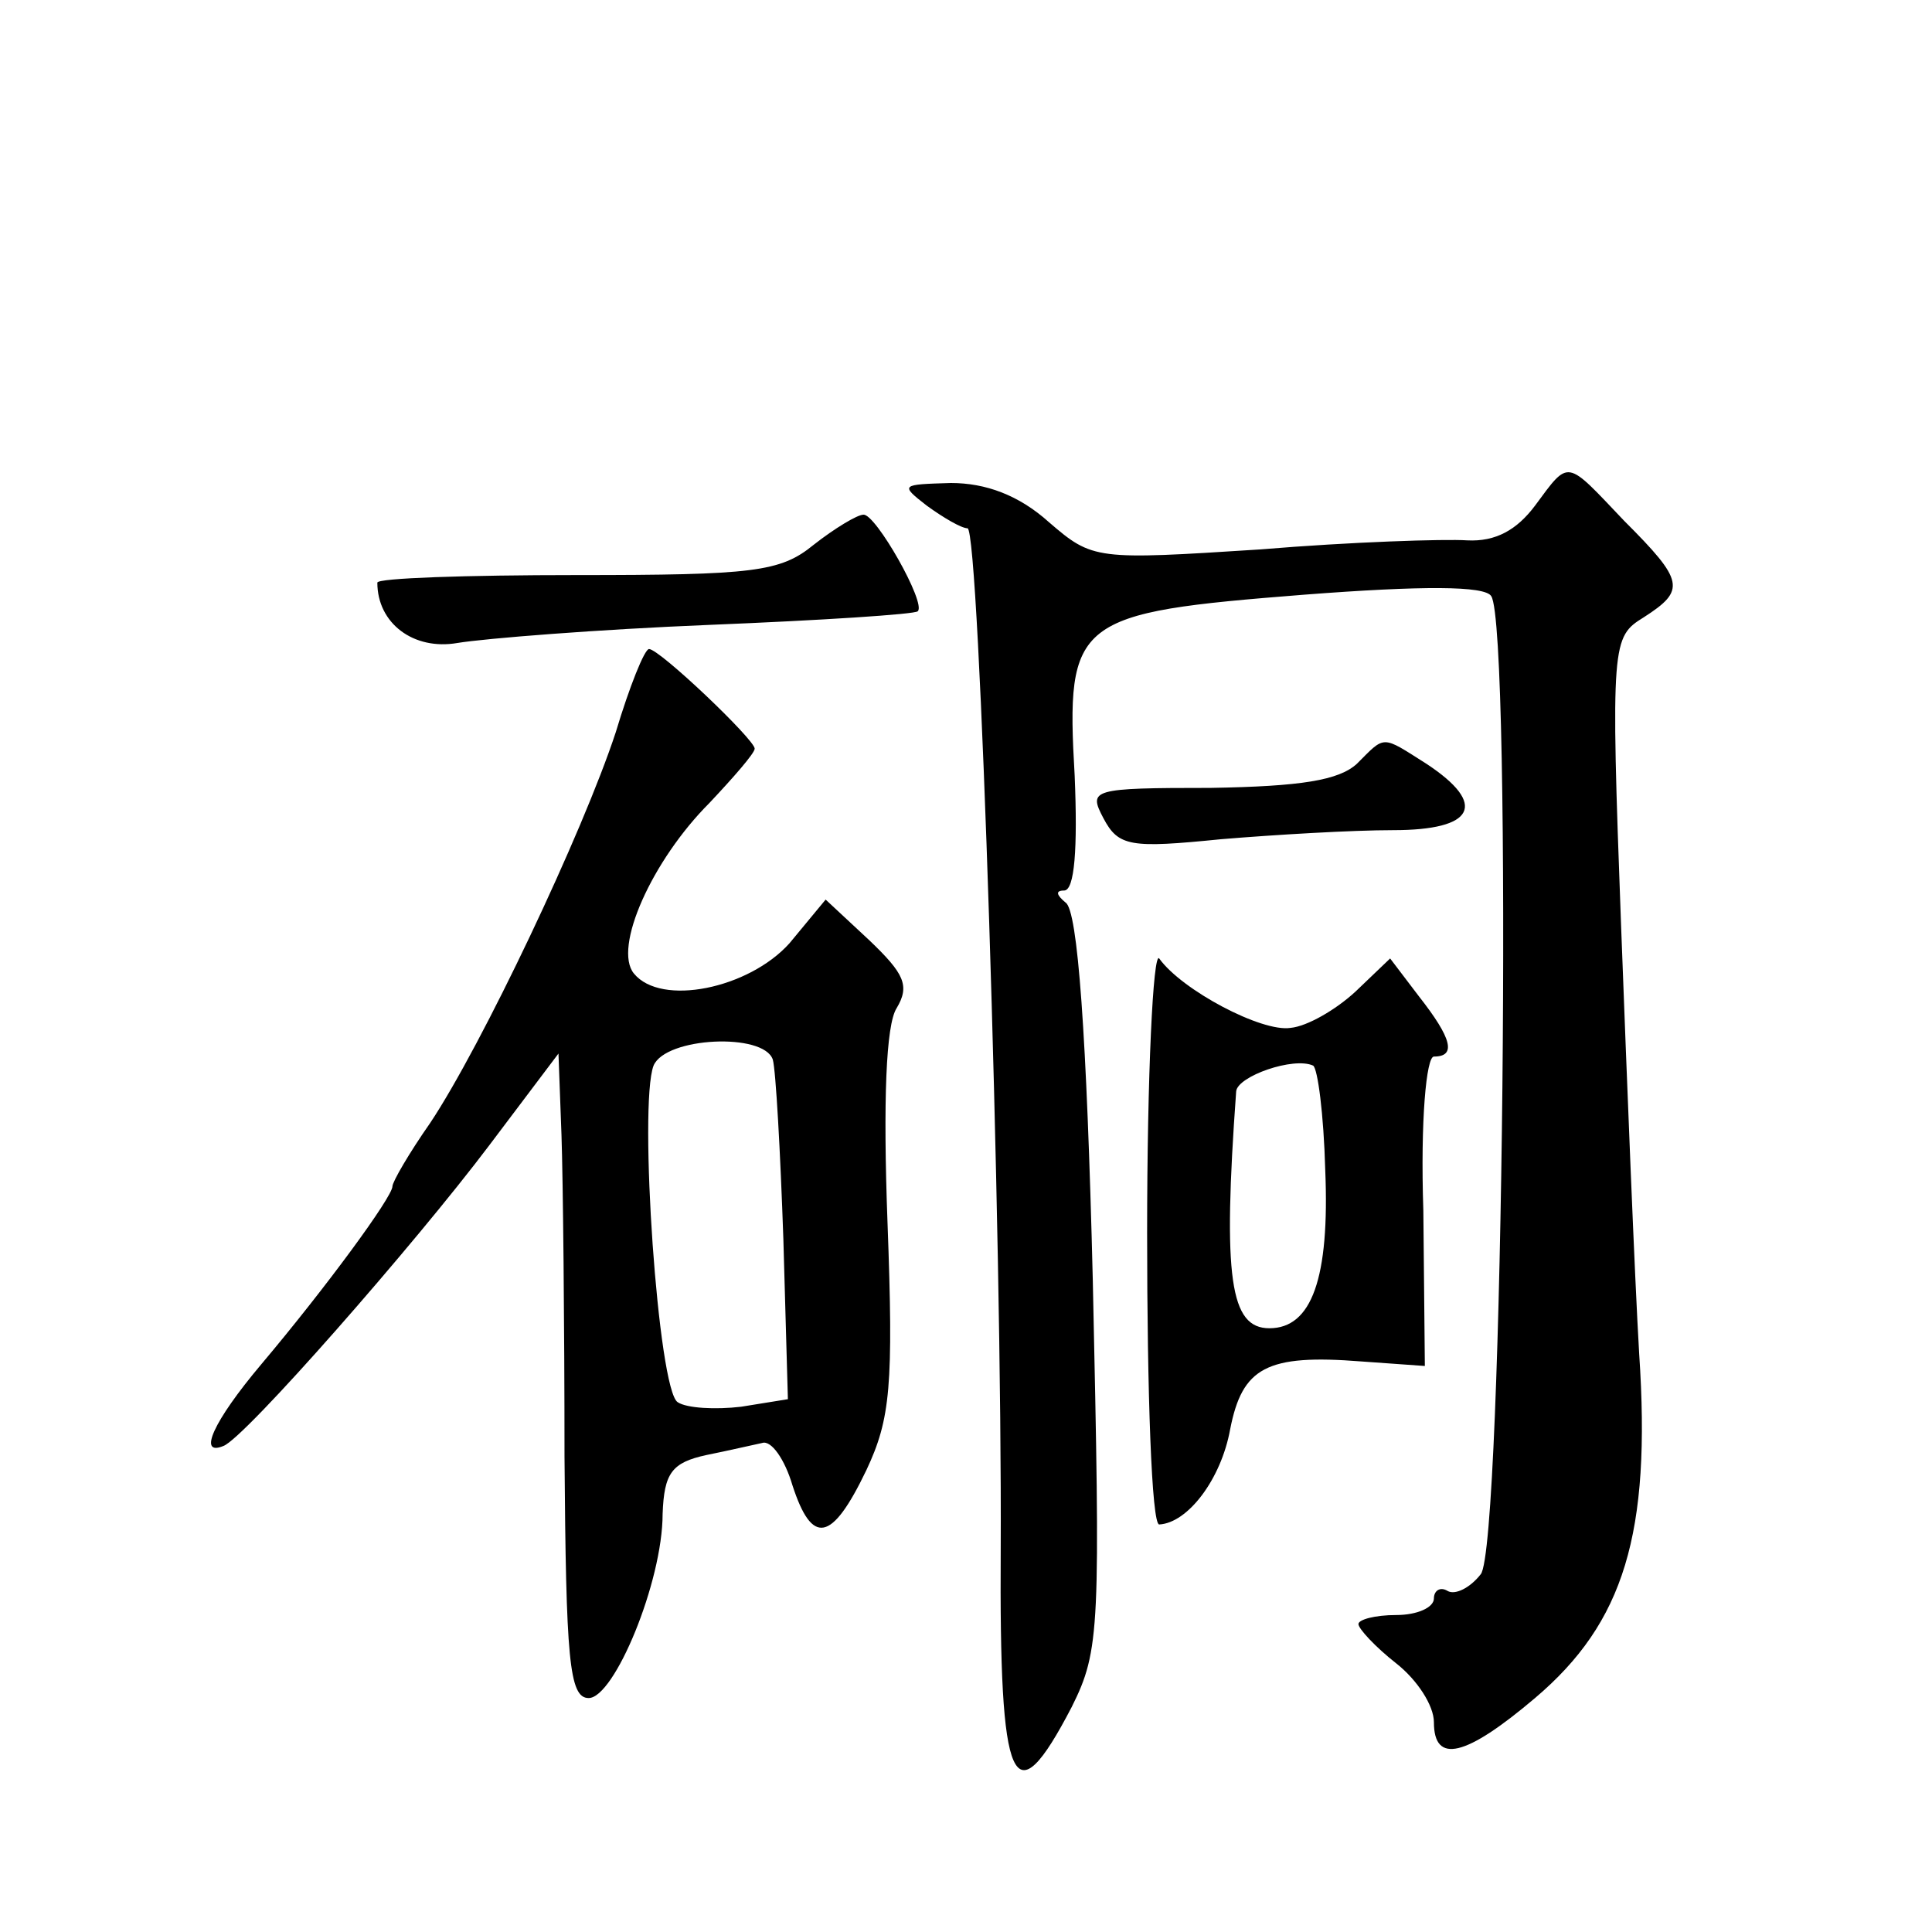
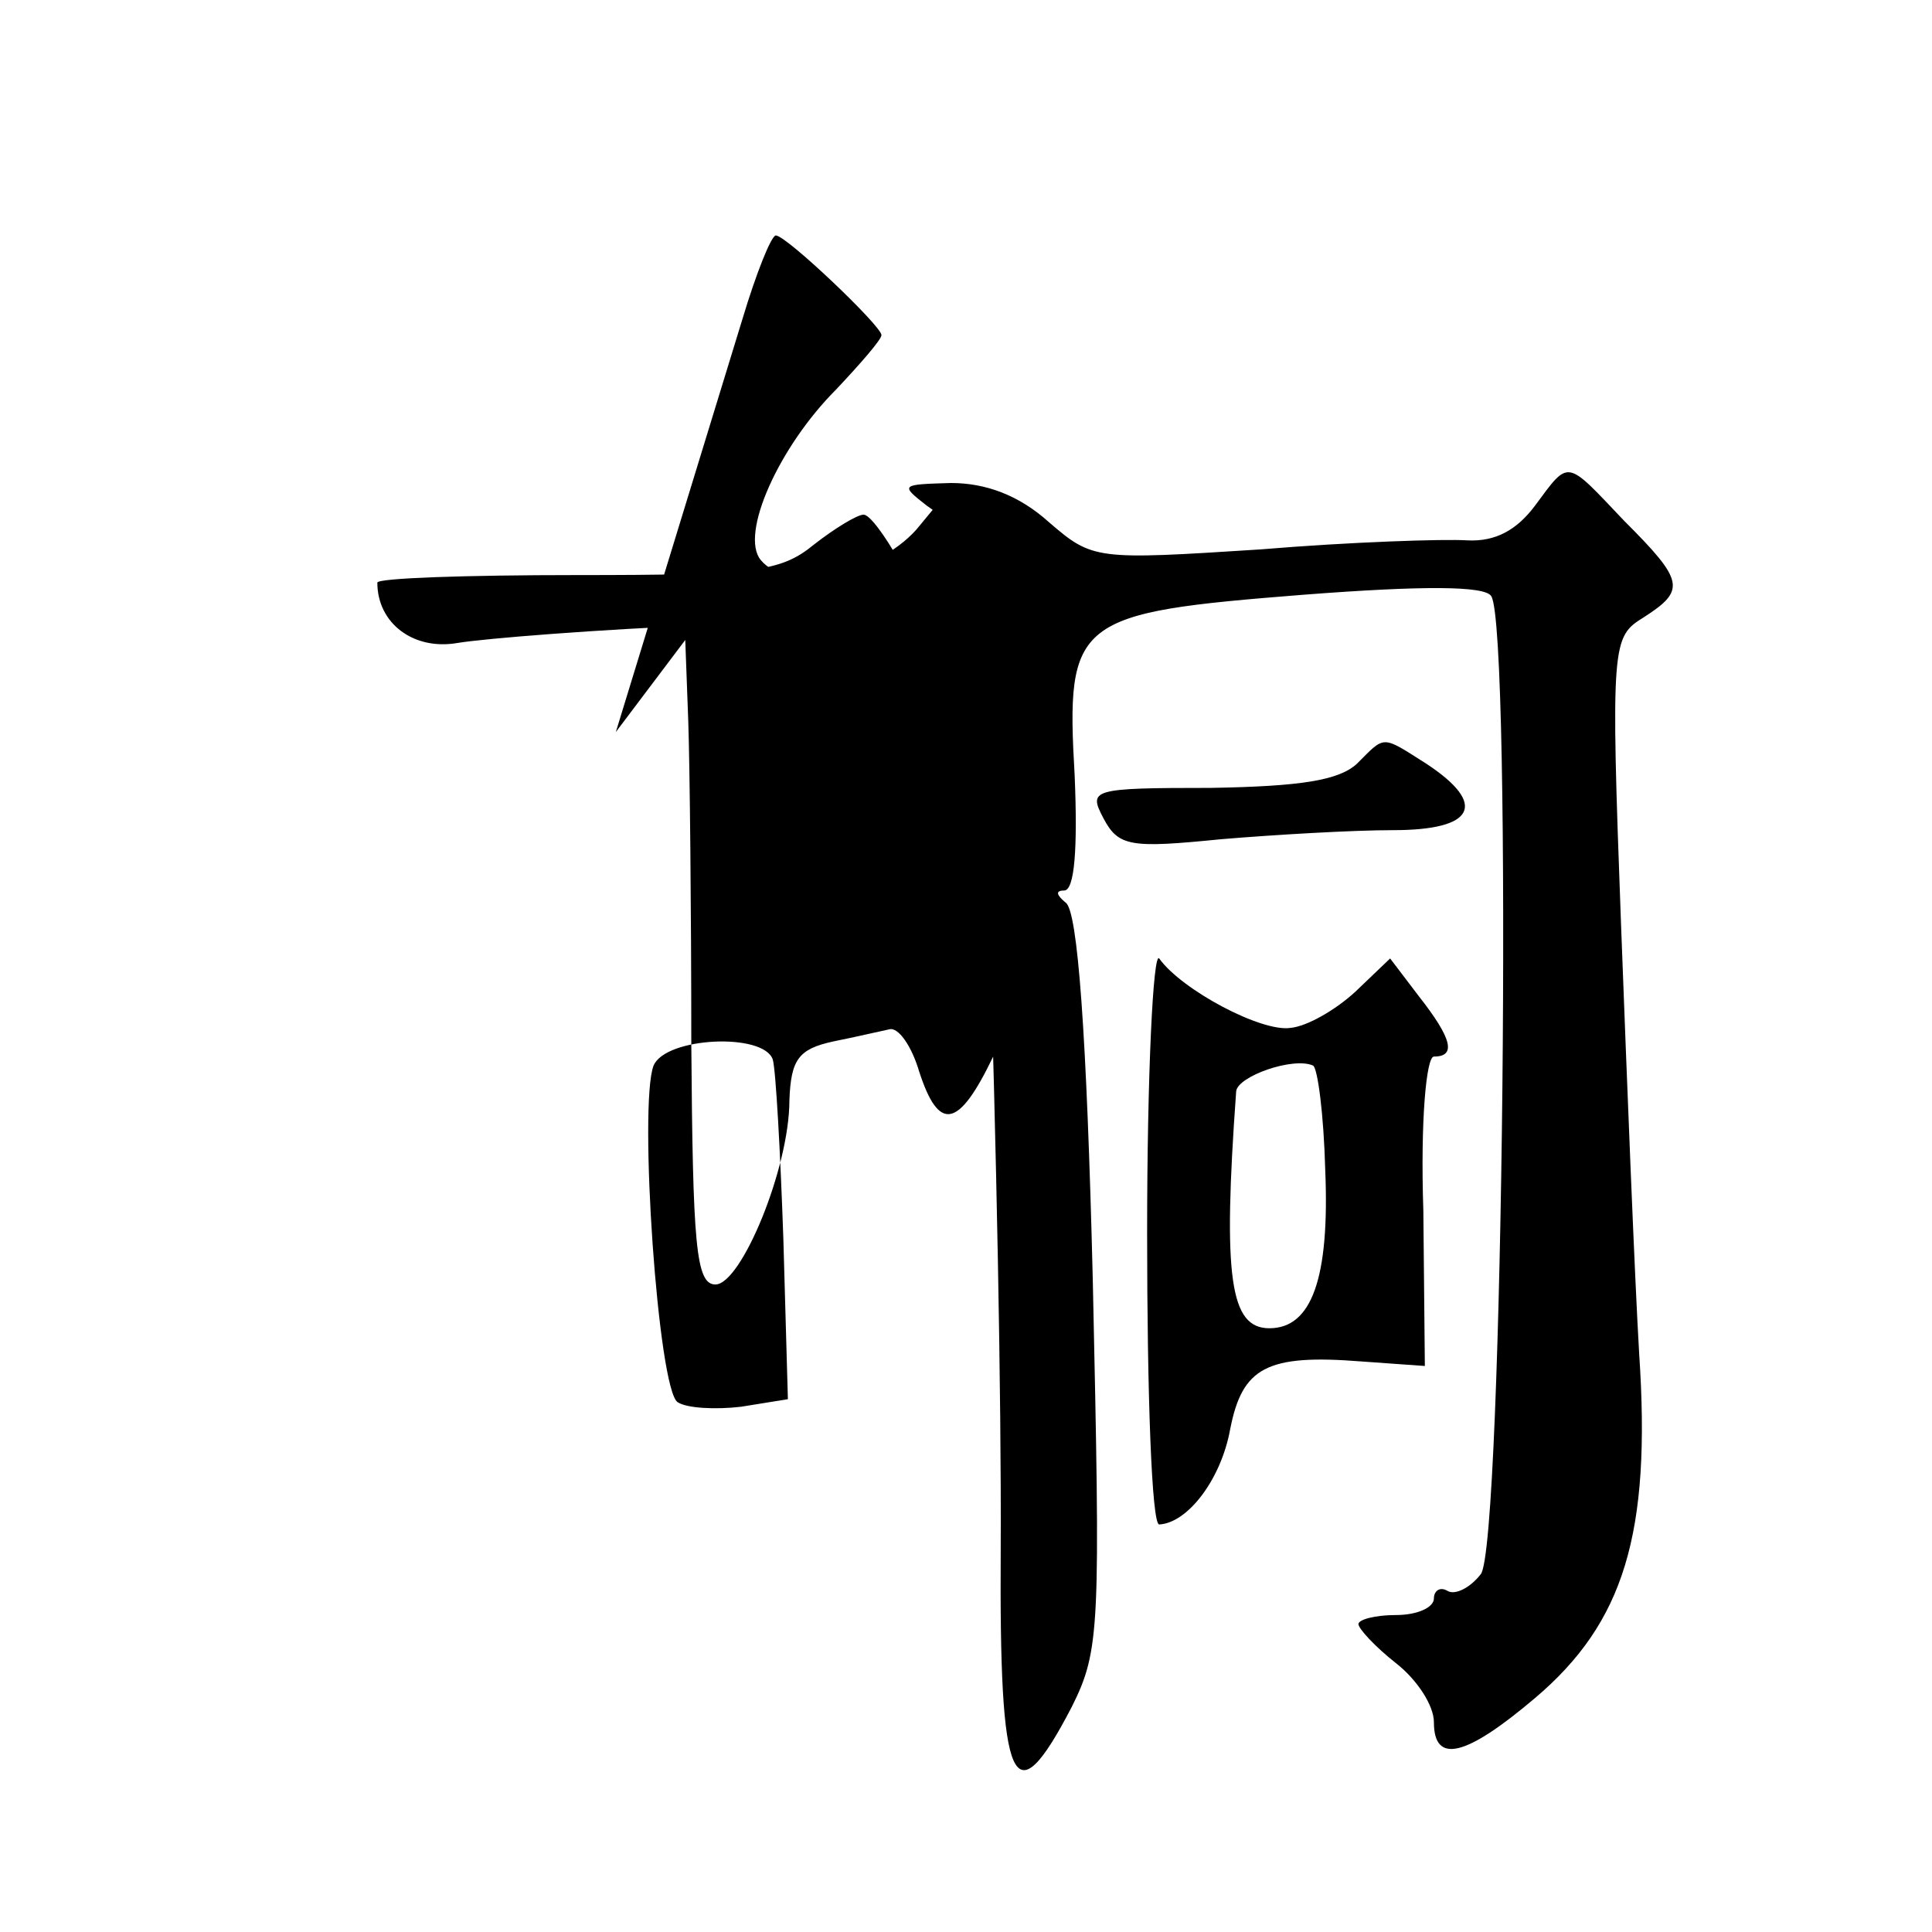
<svg xmlns="http://www.w3.org/2000/svg" version="1.0" width="128pt" height="128pt" viewBox="0 0 128 128" preserveAspectRatio="xMidYMid meet">
  <g transform="translate(0,128) scale(0.1,-0.1)" fill="#0" stroke="none">
-     <path d="M1017 945 c-12 -16 -26 -24 -45 -23 -15 1 -77 -1 -137 -6 -109 -7 -111 -7 -140 18 -20 18 -42 26 -65 26 -33 -1 -34 -1 -16 -15 11 -8 23 -15 27 -15 8 0 23 -471 22 -677 -1 -158 8 -179 47 -104 19 38 19 52 14 283 -4 163 -10 245 -18 250 -6 5 -7 8 -1 8 7 0 9 28 7 76 -6 104 0 108 152 120 78 6 120 6 124 -1 14 -21 8 -631 -7 -648 -7 -9 -17 -14 -22 -11 -5 3 -9 0 -9 -5 0 -6 -11 -11 -25 -11 -14 0 -25 -3 -25 -6 0 -3 11 -15 25 -26 14 -11 25 -28 25 -39 0 -28 21 -23 67 16 59 50 77 109 69 228 -3 51 -8 178 -12 284 -7 188 -6 191 15 204 28 18 27 24 -13 64 -39 41 -36 41 -59 10z M539 919 c-22 -18 -40 -20 -157 -20 -73 0 -132 -2 -132 -5 0 -27 24 -45 53 -40 18 3 93 9 167 12 74 3 136 7 138 9 6 5 -28 65 -36 64 -4 0 -19 -9 -33 -20z M408 795 c-22 -67 -89 -208 -123 -259 -14 -20 -25 -39 -25 -42 0 -7 -44 -67 -87 -118 -32 -38 -42 -61 -25 -54 14 5 127 134 176 199 l46 61 2 -54 c1 -29 2 -125 2 -213 1 -134 3 -160 16 -160 17 0 49 77 49 122 1 27 6 34 29 39 15 3 32 7 37 8 6 2 15 -11 20 -28 13 -40 26 -38 49 10 16 34 18 56 14 164 -3 81 -1 131 6 142 9 15 5 23 -18 45 l-29 27 -24 -29 c-27 -30 -85 -42 -103 -20 -14 17 12 75 50 113 16 17 30 33 30 36 0 6 -63 66 -70 66 -3 0 -13 -25 -22 -55z m104 -217 c2 -7 5 -61 7 -119 l3 -106 -31 -5 c-17 -2 -36 -1 -42 3 -13 8 -26 197 -16 223 8 19 73 22 79 4z M899 774 c-12 -11 -37 -15 -97 -16 -79 0 -81 -1 -71 -20 10 -19 18 -20 78 -14 36 3 87 6 114 6 54 0 63 17 22 44 -30 19 -27 19 -46 0z M760 463 c0 -106 3 -193 8 -193 19 1 41 30 47 63 8 41 24 50 87 45 l42 -3 -1 103 c-2 60 2 102 7 102 15 0 12 12 -10 40 l-19 25 -23 -22 c-13 -12 -32 -23 -43 -24 -19 -3 -72 25 -87 46 -4 5 -8 -77 -8 -182z m118 42 c3 -72 -9 -105 -37 -105 -26 0 -31 33 -22 157 1 10 38 23 51 17 3 -2 7 -32 8 -69z" />
+     <path d="M1017 945 c-12 -16 -26 -24 -45 -23 -15 1 -77 -1 -137 -6 -109 -7 -111 -7 -140 18 -20 18 -42 26 -65 26 -33 -1 -34 -1 -16 -15 11 -8 23 -15 27 -15 8 0 23 -471 22 -677 -1 -158 8 -179 47 -104 19 38 19 52 14 283 -4 163 -10 245 -18 250 -6 5 -7 8 -1 8 7 0 9 28 7 76 -6 104 0 108 152 120 78 6 120 6 124 -1 14 -21 8 -631 -7 -648 -7 -9 -17 -14 -22 -11 -5 3 -9 0 -9 -5 0 -6 -11 -11 -25 -11 -14 0 -25 -3 -25 -6 0 -3 11 -15 25 -26 14 -11 25 -28 25 -39 0 -28 21 -23 67 16 59 50 77 109 69 228 -3 51 -8 178 -12 284 -7 188 -6 191 15 204 28 18 27 24 -13 64 -39 41 -36 41 -59 10z M539 919 c-22 -18 -40 -20 -157 -20 -73 0 -132 -2 -132 -5 0 -27 24 -45 53 -40 18 3 93 9 167 12 74 3 136 7 138 9 6 5 -28 65 -36 64 -4 0 -19 -9 -33 -20z M408 795 l46 61 2 -54 c1 -29 2 -125 2 -213 1 -134 3 -160 16 -160 17 0 49 77 49 122 1 27 6 34 29 39 15 3 32 7 37 8 6 2 15 -11 20 -28 13 -40 26 -38 49 10 16 34 18 56 14 164 -3 81 -1 131 6 142 9 15 5 23 -18 45 l-29 27 -24 -29 c-27 -30 -85 -42 -103 -20 -14 17 12 75 50 113 16 17 30 33 30 36 0 6 -63 66 -70 66 -3 0 -13 -25 -22 -55z m104 -217 c2 -7 5 -61 7 -119 l3 -106 -31 -5 c-17 -2 -36 -1 -42 3 -13 8 -26 197 -16 223 8 19 73 22 79 4z M899 774 c-12 -11 -37 -15 -97 -16 -79 0 -81 -1 -71 -20 10 -19 18 -20 78 -14 36 3 87 6 114 6 54 0 63 17 22 44 -30 19 -27 19 -46 0z M760 463 c0 -106 3 -193 8 -193 19 1 41 30 47 63 8 41 24 50 87 45 l42 -3 -1 103 c-2 60 2 102 7 102 15 0 12 12 -10 40 l-19 25 -23 -22 c-13 -12 -32 -23 -43 -24 -19 -3 -72 25 -87 46 -4 5 -8 -77 -8 -182z m118 42 c3 -72 -9 -105 -37 -105 -26 0 -31 33 -22 157 1 10 38 23 51 17 3 -2 7 -32 8 -69z" />
  </g>
</svg>